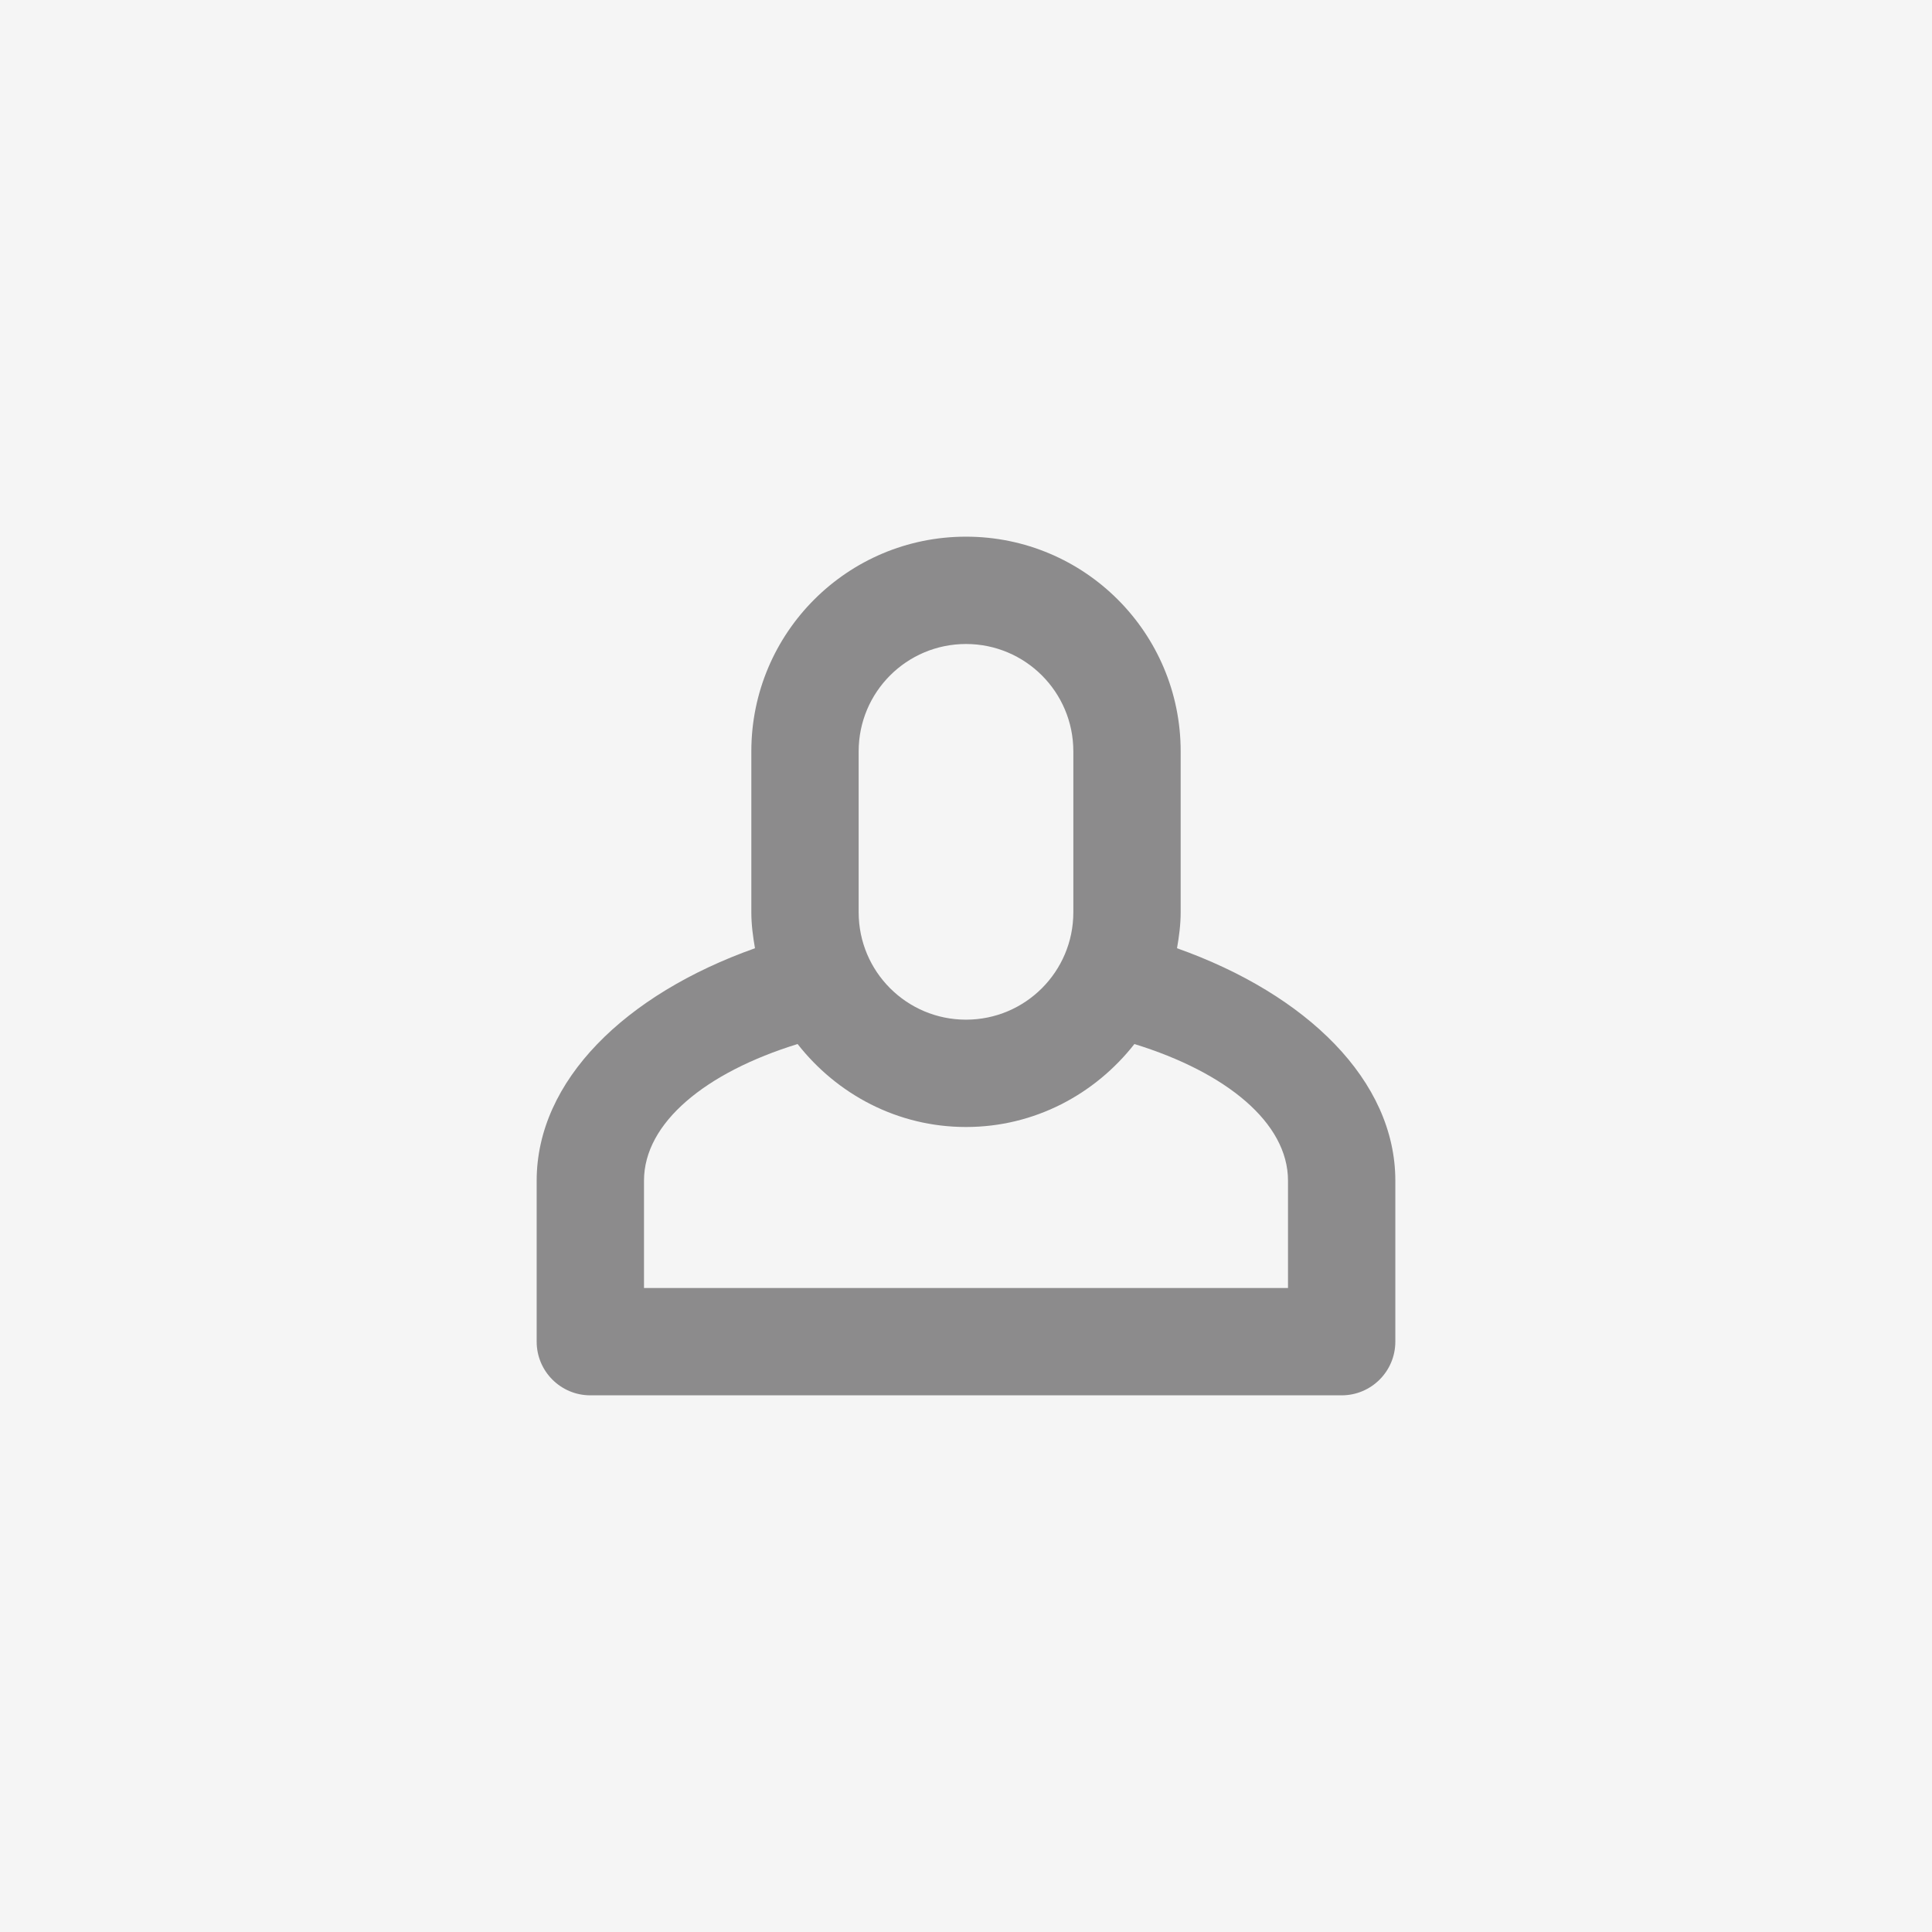
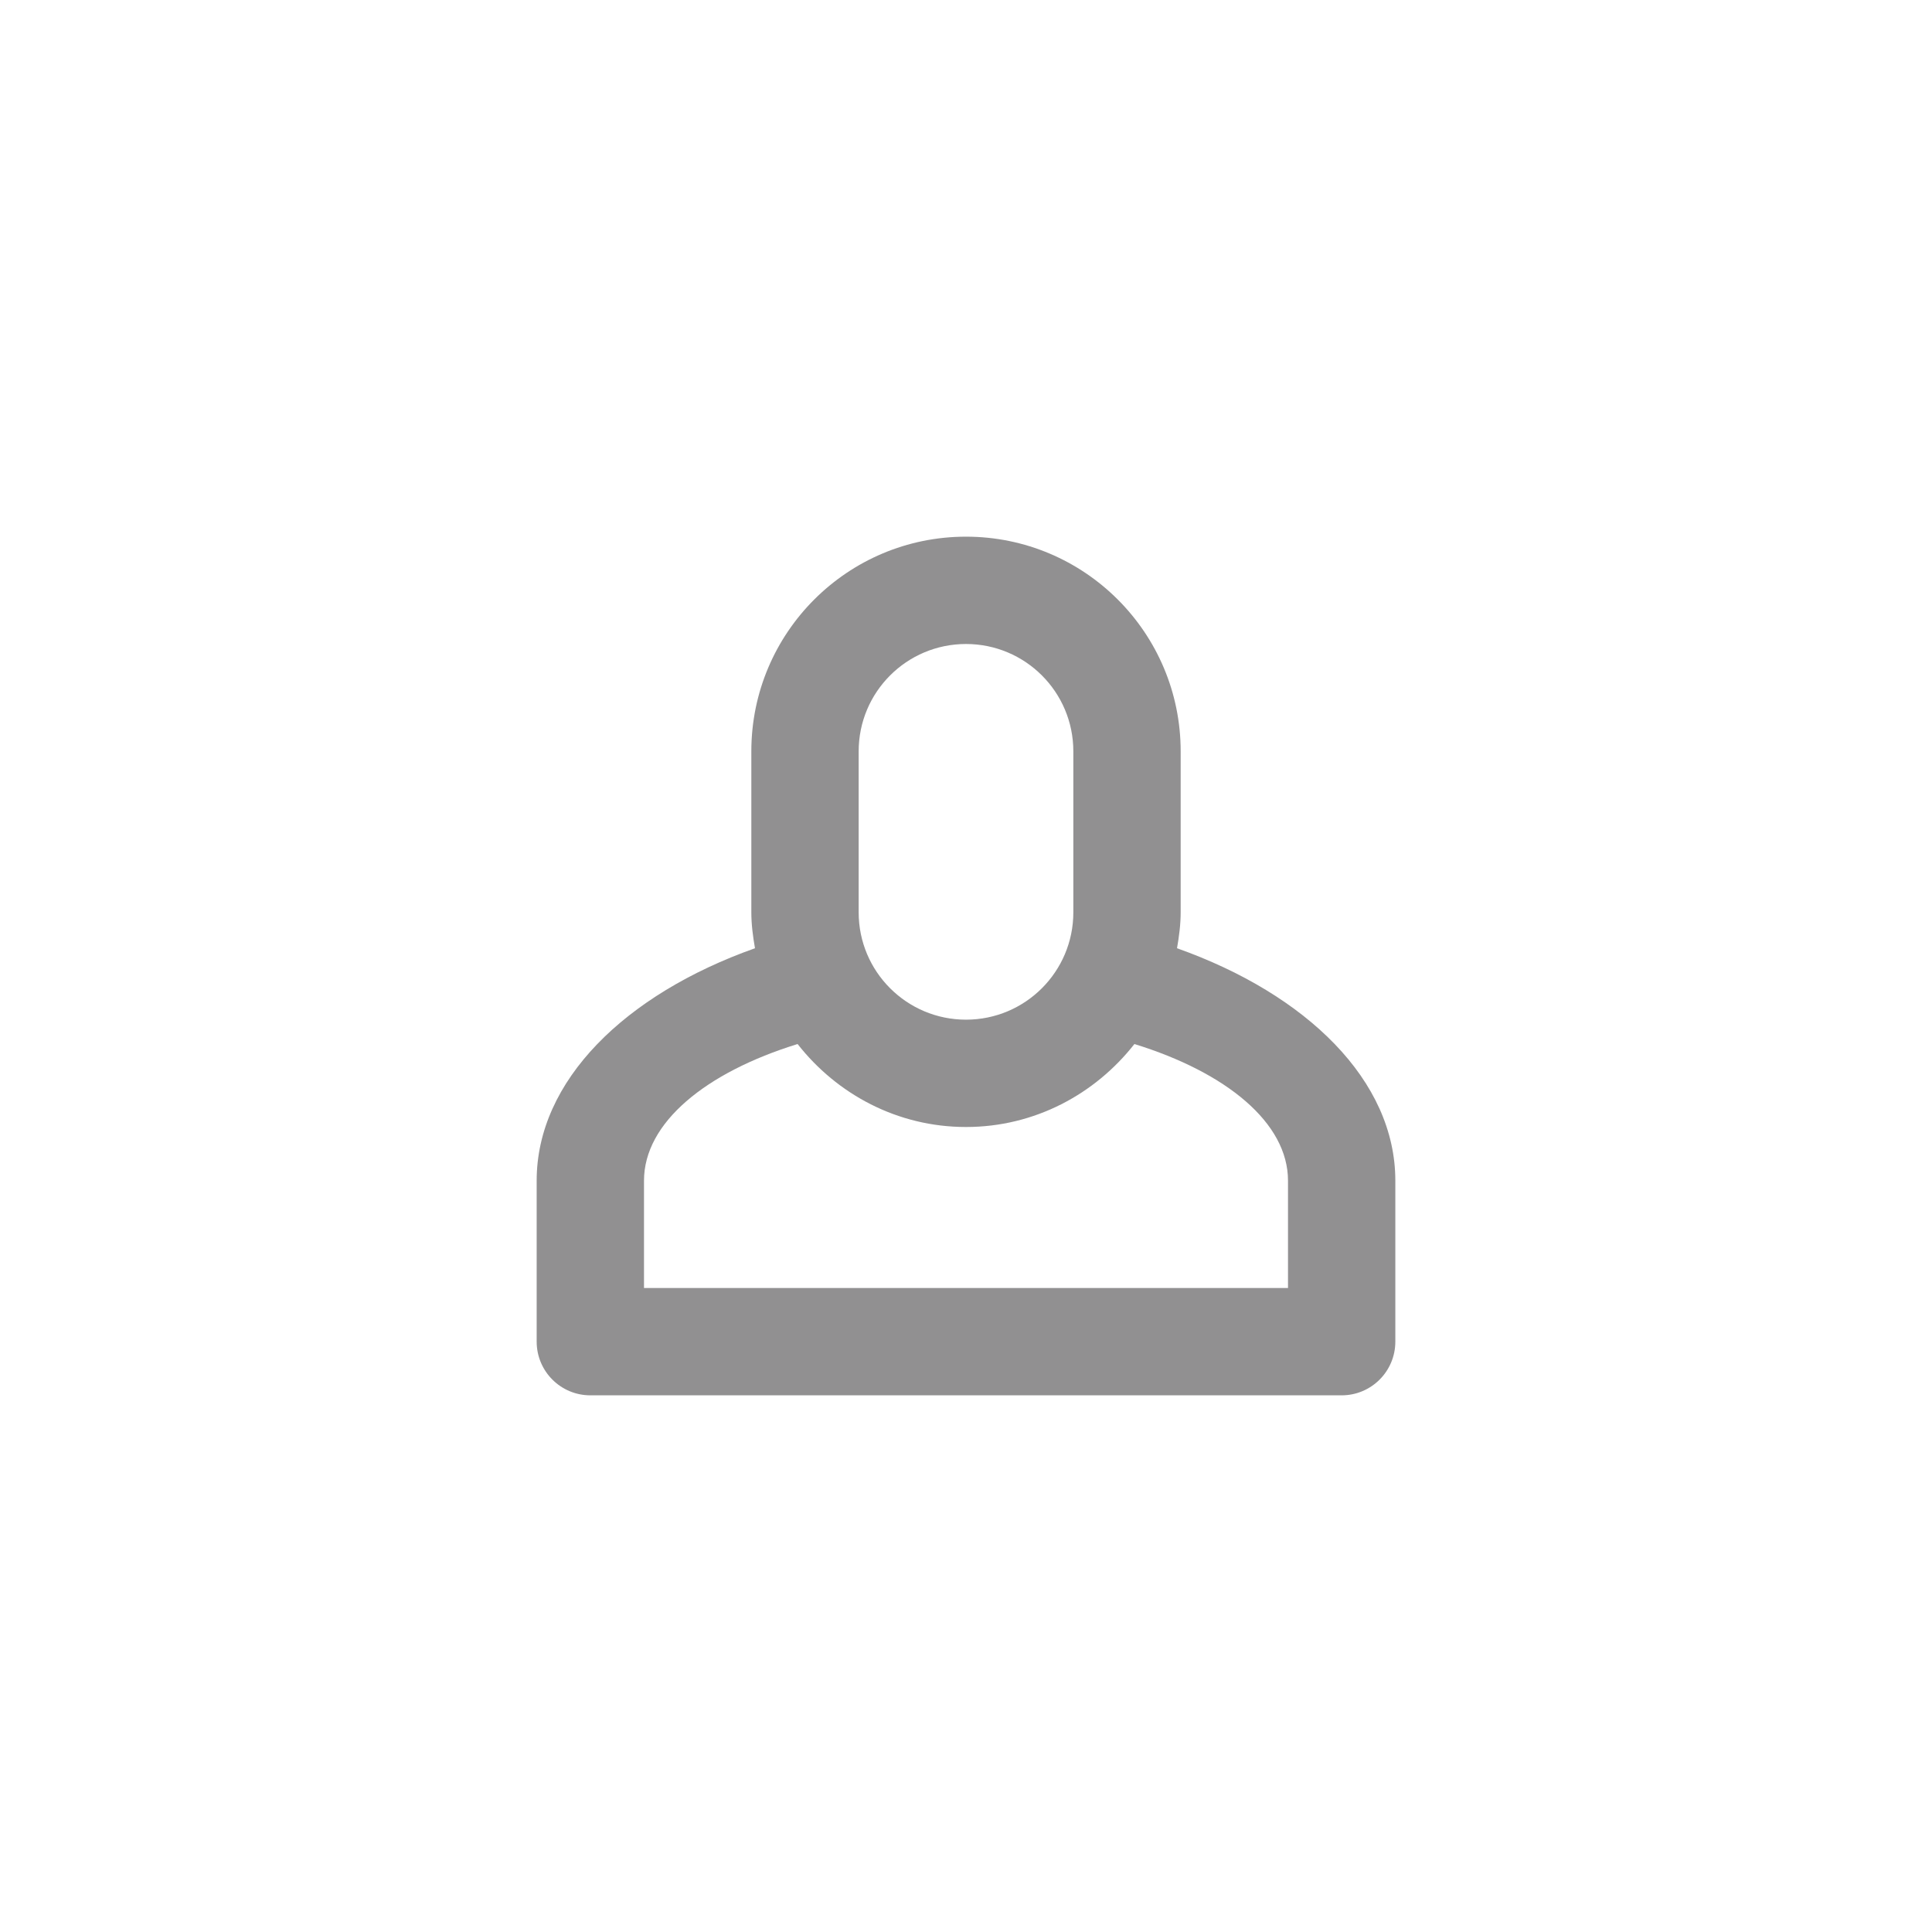
<svg xmlns="http://www.w3.org/2000/svg" width="72px" height="72px" viewBox="0 0 72 72" version="1.1">
  <title>Group</title>
  <desc>Created with Sketch.</desc>
  <g id="Page-1" stroke="none" stroke-width="1" fill="none" fill-rule="evenodd">
    <g id="Group">
-       <rect id="Rectangle" fill="#F5F5F5" x="0" y="0" width="72" height="72" />
      <g id="Request" opacity="0.505" transform="translate(20, 20)" fill="#252426">
-         <path d="M28,24 C28,21.84 25.698,19.964 22.276,18.908 C20.812,20.776 18.558,22 16,22 C13.442,22 11.188,20.776 9.724,18.908 C6.302,19.964 4,21.84 4,24 L4,28 L6,28 L7.114,28 L22,28 L24,28 L24.886,28 L28,28 L28,24 Z M20,8 C20,5.79 18.21,4 16,4 C13.79,4 12,5.79 12,8 L12,14 C12,16.21 13.79,18 16,18 C18.21,18 20,16.21 20,14 L20,8 Z M30,32 L25.512,32 L6.488,32 L2,32 C0.896,32 0,31.104 0,30 L0,24 C0,20.272 3.296,17.056 8.136,15.338 C8.06,14.902 8,14.458 8,14 L8,8 C8,3.582 11.582,0 16,0 C20.418,0 24,3.582 24,8 L24,14 C24,14.458 23.94,14.902 23.864,15.338 C28.704,17.056 32,20.272 32,24 L32,30 C32,31.104 31.104,32 30,32 L30,32 Z" id="Requests-Icon" />
+         <path d="M28,24 C28,21.84 25.698,19.964 22.276,18.908 C20.812,20.776 18.558,22 16,22 C13.442,22 11.188,20.776 9.724,18.908 C6.302,19.964 4,21.84 4,24 L4,28 L6,28 L7.114,28 L22,28 L24,28 L24.886,28 L28,28 L28,24 Z M20,8 C20,5.79 18.21,4 16,4 C13.79,4 12,5.79 12,8 L12,14 C12,16.21 13.79,18 16,18 C18.21,18 20,16.21 20,14 Z M30,32 L25.512,32 L6.488,32 L2,32 C0.896,32 0,31.104 0,30 L0,24 C0,20.272 3.296,17.056 8.136,15.338 C8.06,14.902 8,14.458 8,14 L8,8 C8,3.582 11.582,0 16,0 C20.418,0 24,3.582 24,8 L24,14 C24,14.458 23.94,14.902 23.864,15.338 C28.704,17.056 32,20.272 32,24 L32,30 C32,31.104 31.104,32 30,32 L30,32 Z" id="Requests-Icon" />
      </g>
    </g>
  </g>
</svg>